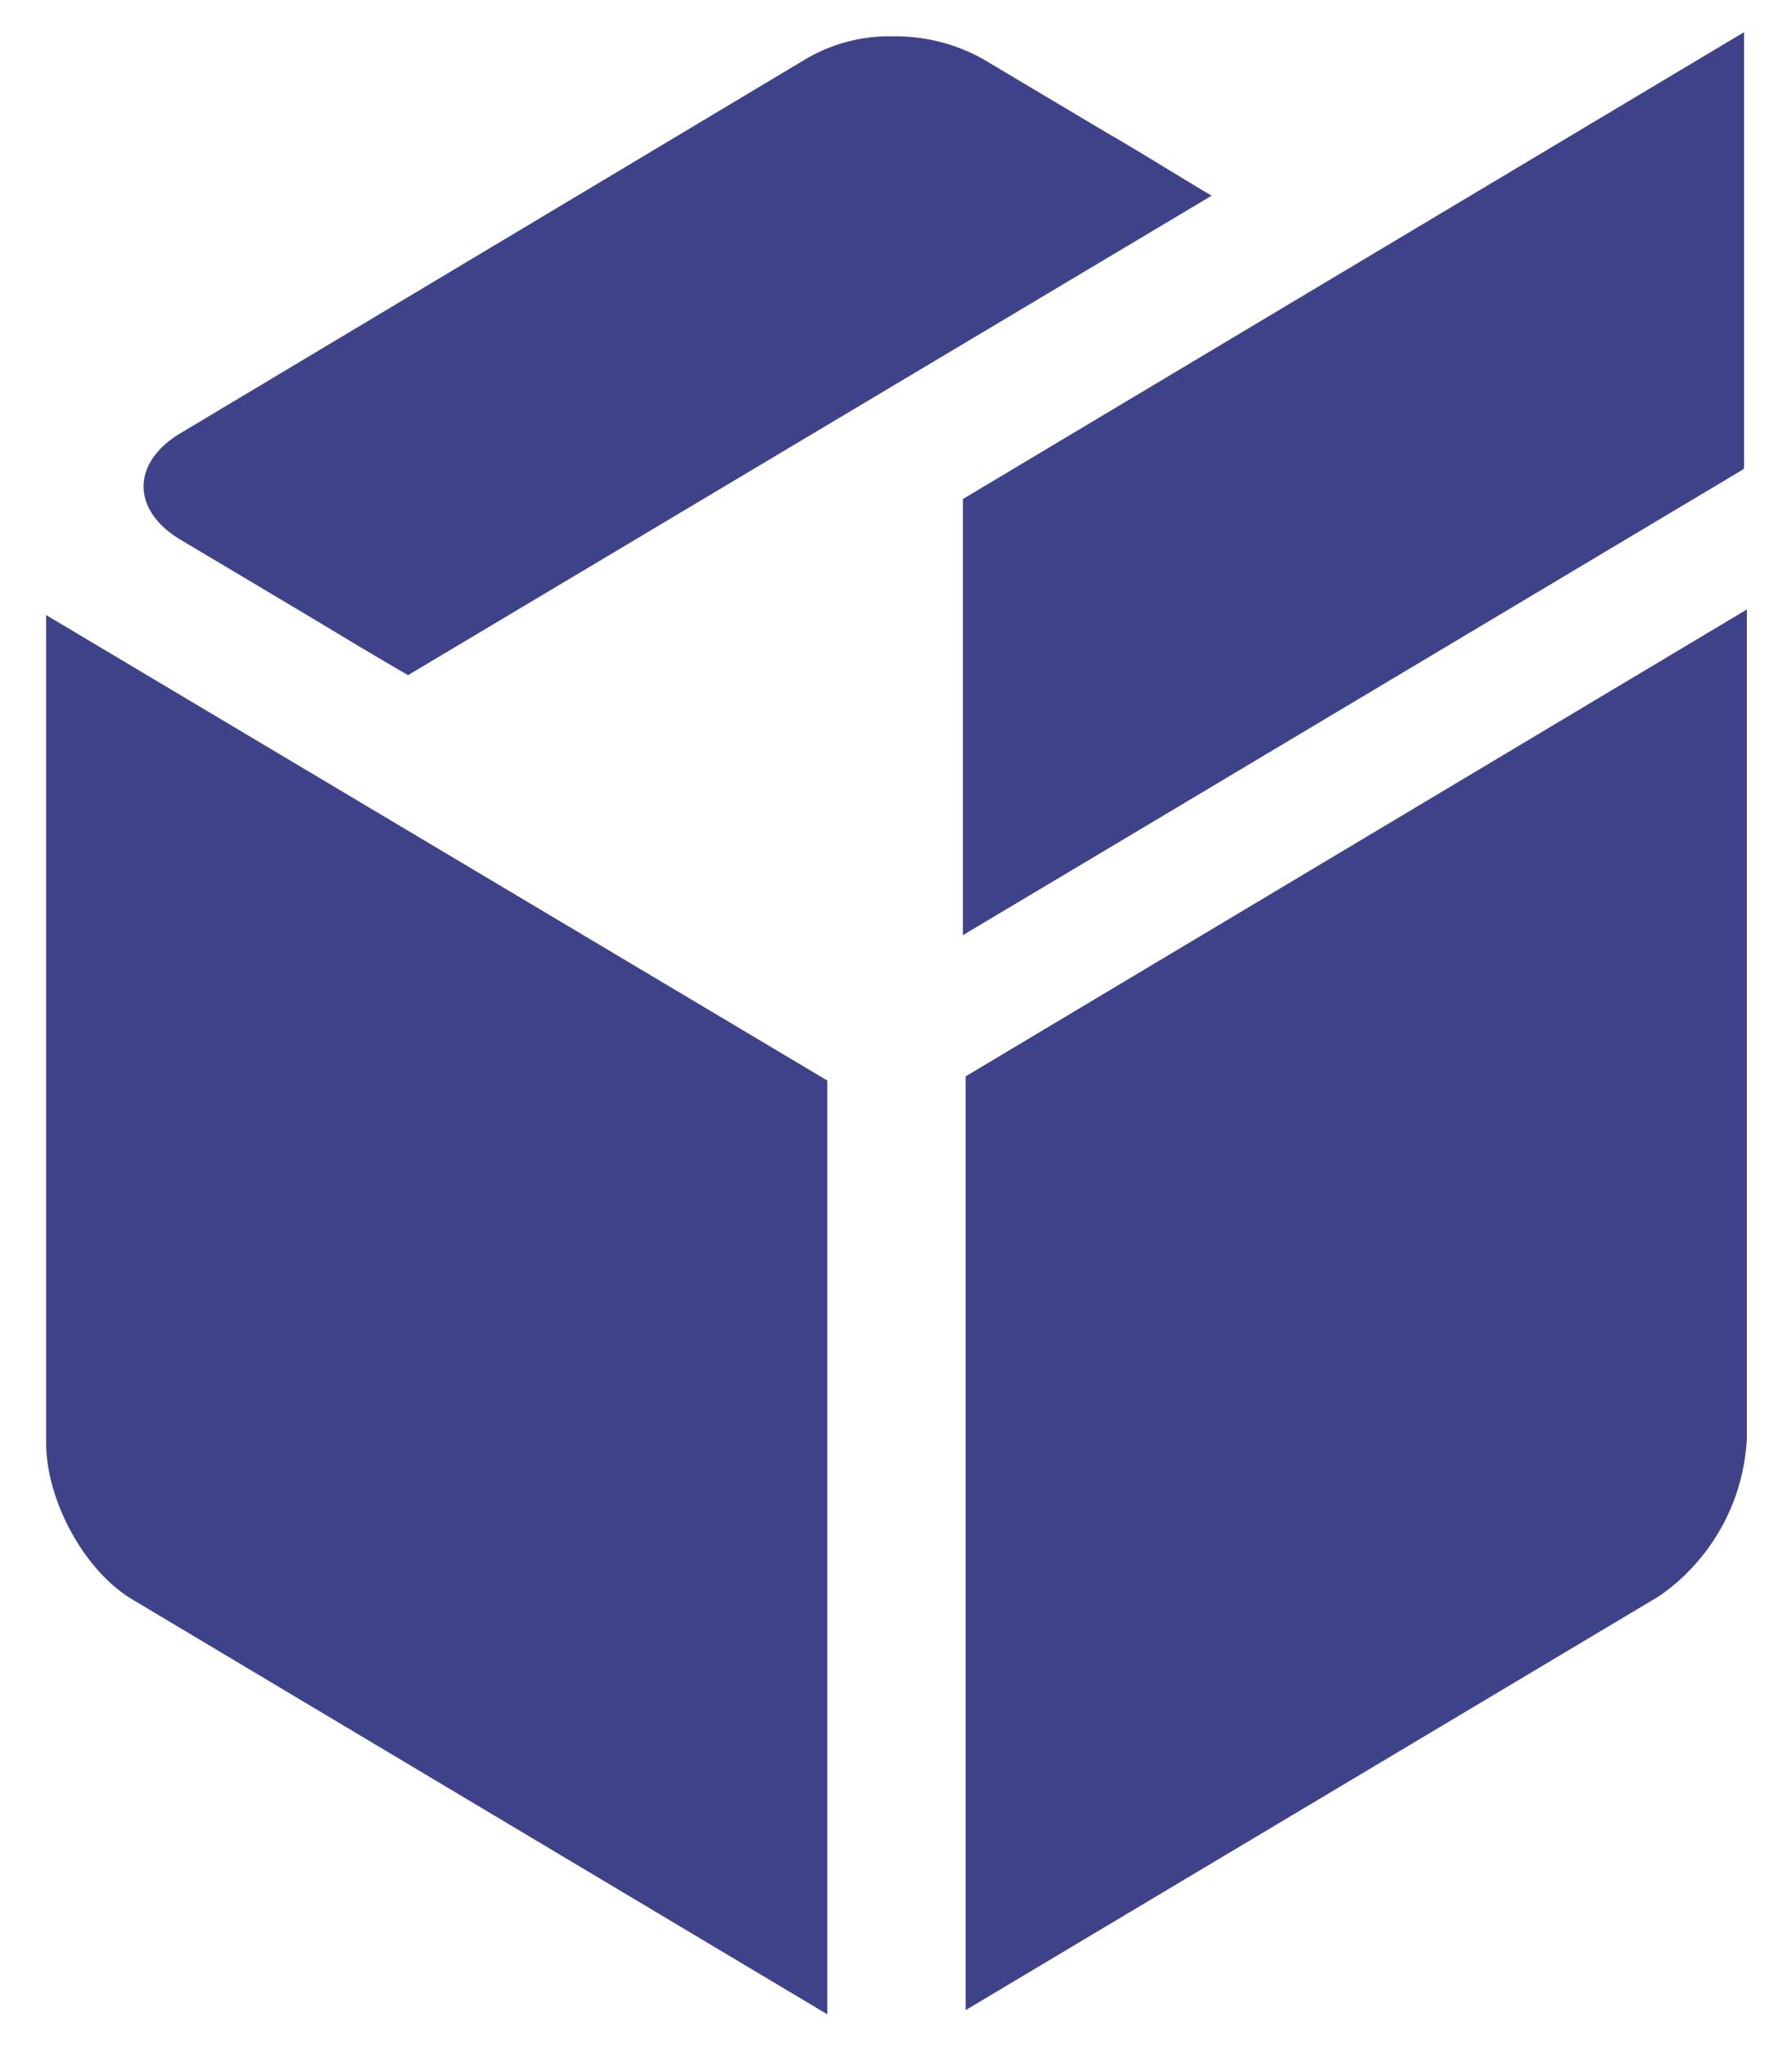
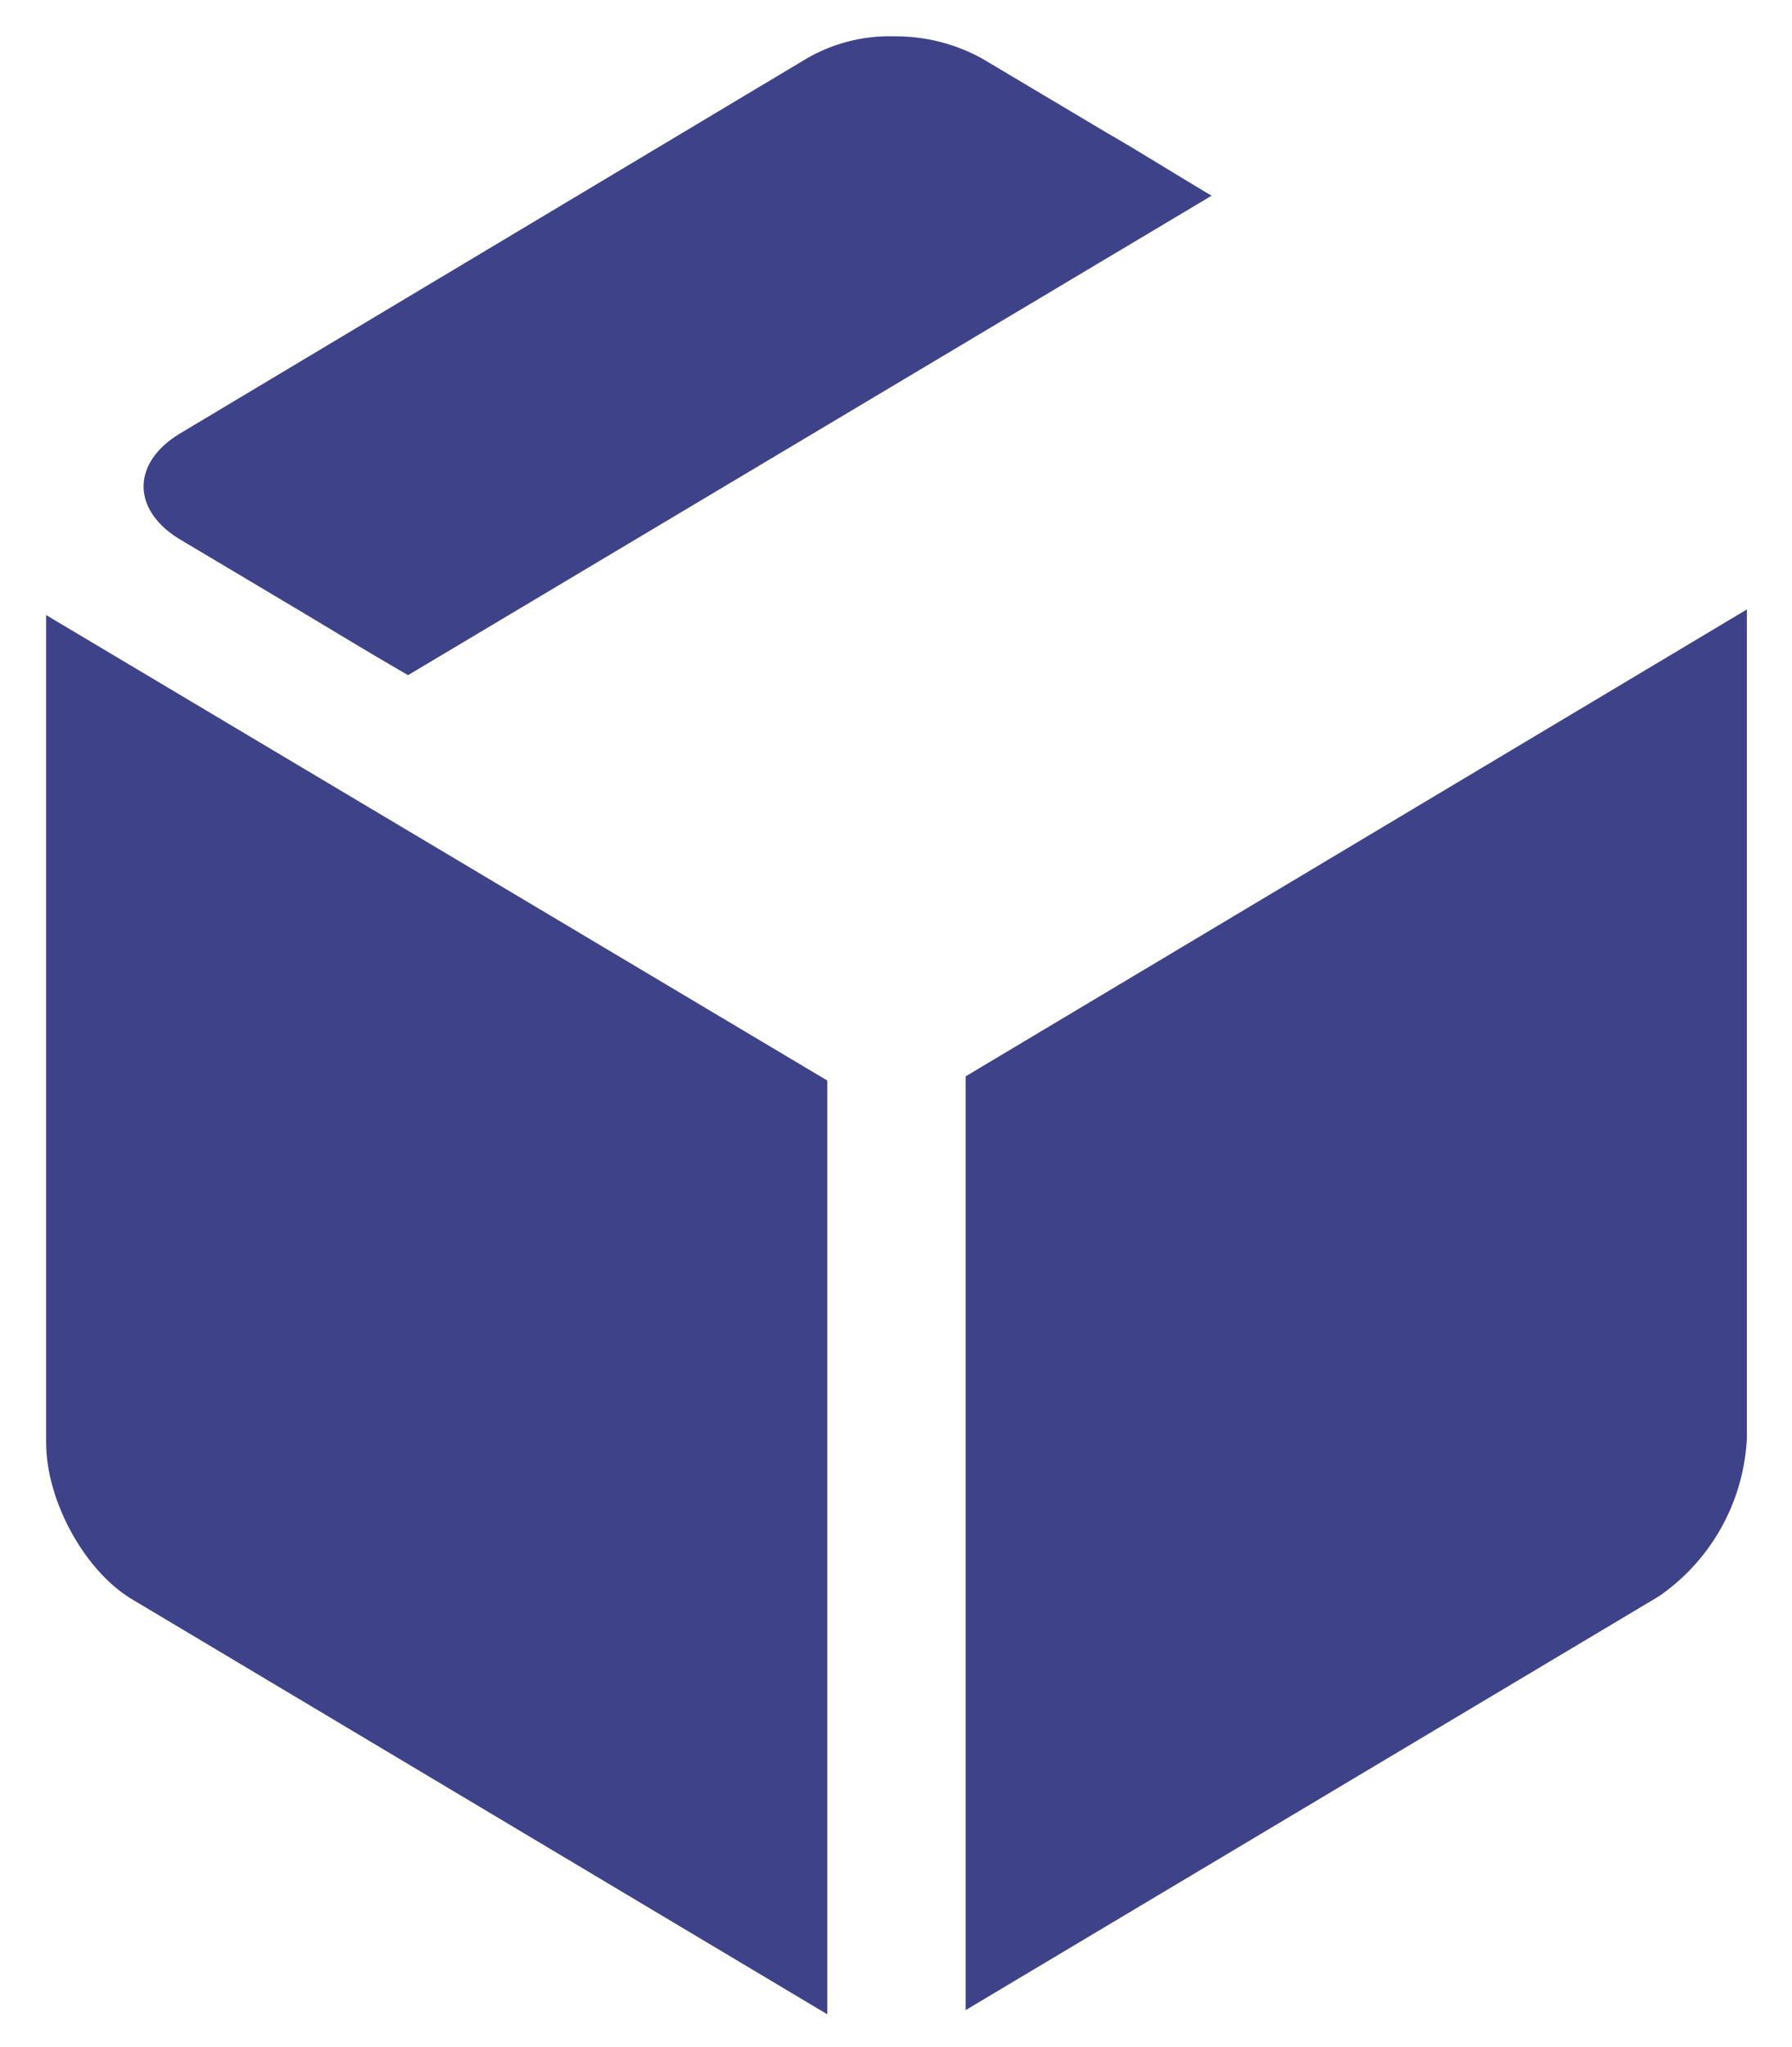
<svg xmlns="http://www.w3.org/2000/svg" id="Ebene_1" data-name="Ebene 1" width="128.23" height="146.45" viewBox="0 0 128.23 146.45">
  <defs>
    <style>.cls-1{fill:#3e4389;}</style>
  </defs>
  <title>konfektionieren_faded</title>
  <g id="log-verpack">
    <path class="cls-1" d="M69.1,77v66.8l49.6-29.6a14.6,14.6,0,0,0,6.3-11.3V43.6Z" />
    <path class="cls-1" d="M29.2,48.3,86.7,14c-2.7-1.6-5.4-3.3-7.5-4.5L70.3,4.2A12.8,12.8,0,0,0,64,2.6a11.82,11.82,0,0,0-6.3,1.6L12.9,31c-3.5,2.1-3.5,5.5,0,7.6l8.9,5.3C23.8,45.1,26.6,46.8,29.2,48.3Z" />
    <path class="cls-1" d="M3.3,44v59.2c0,4.2,2.8,9.3,6.3,11.3l49.6,29.6V77.3Z" />
-     <polygon class="cls-1" points="68.9 59.4 68.9 61.5 68.9 66.9 79.3 60.7 118.5 37.3 124.7 33.6 124.8 33.5 124.8 28.1 124.8 26 124.8 2.3 68.9 35.7 68.9 59.4" />
  </g>
</svg>